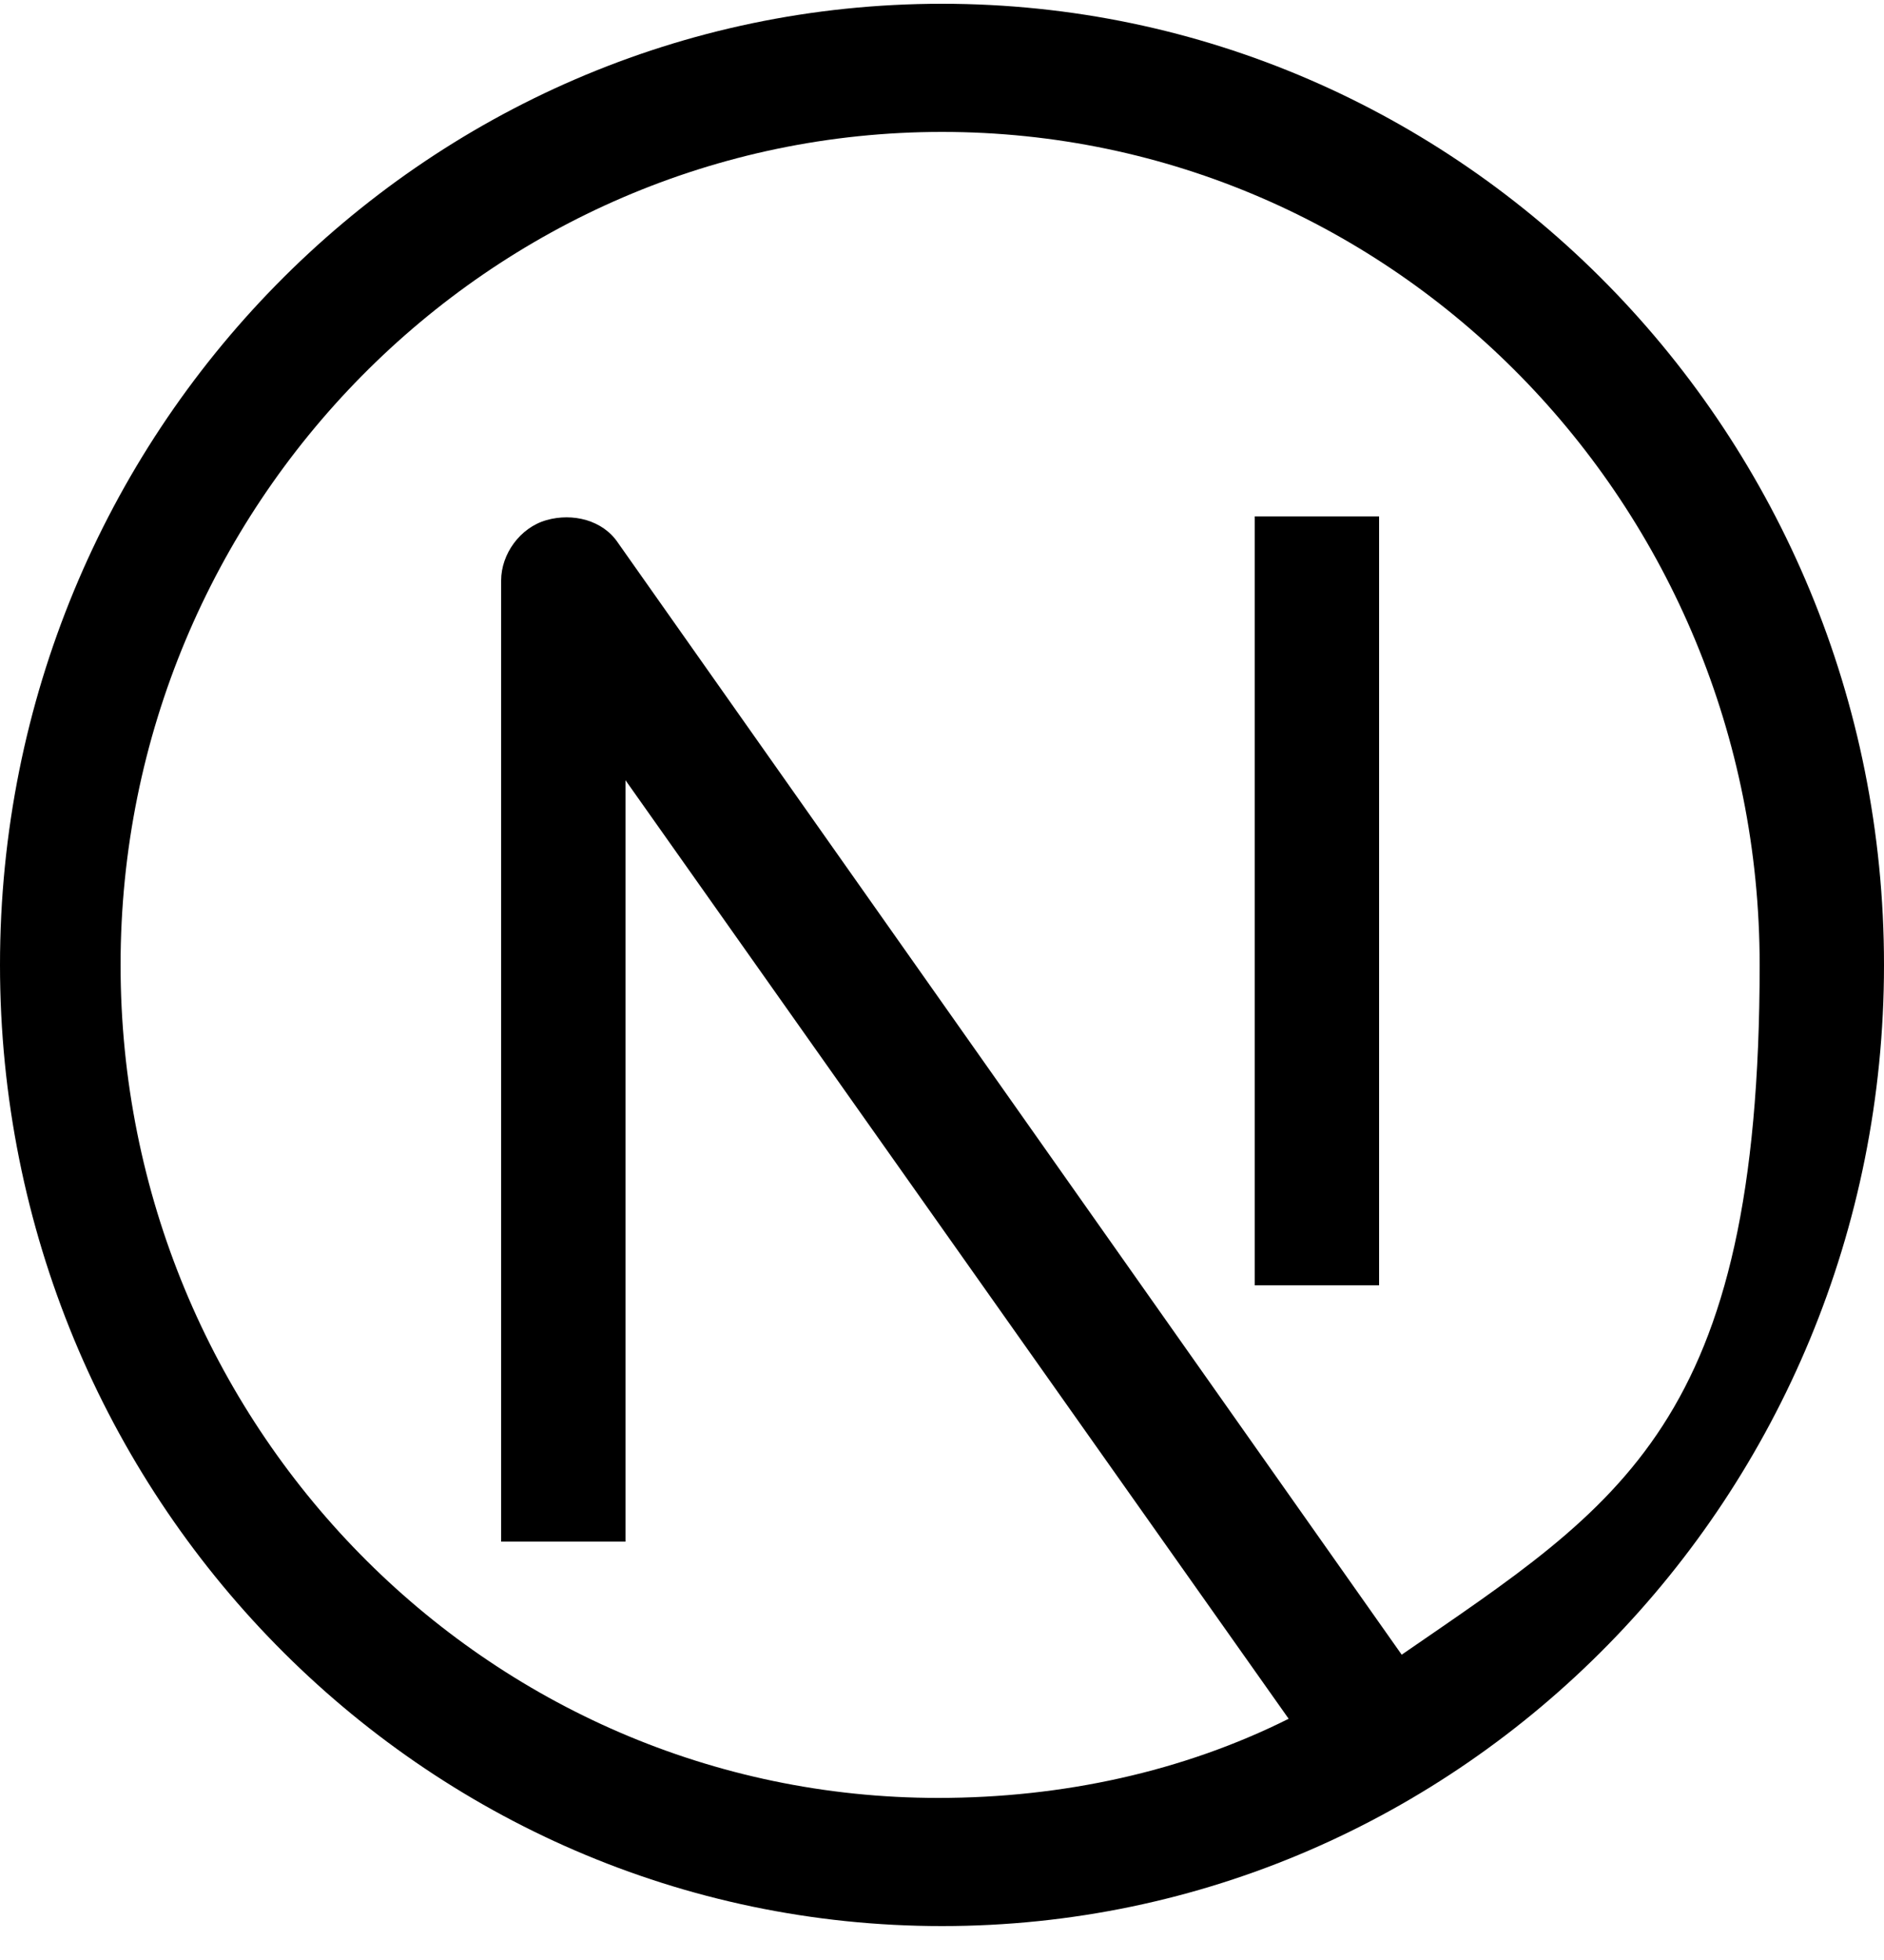
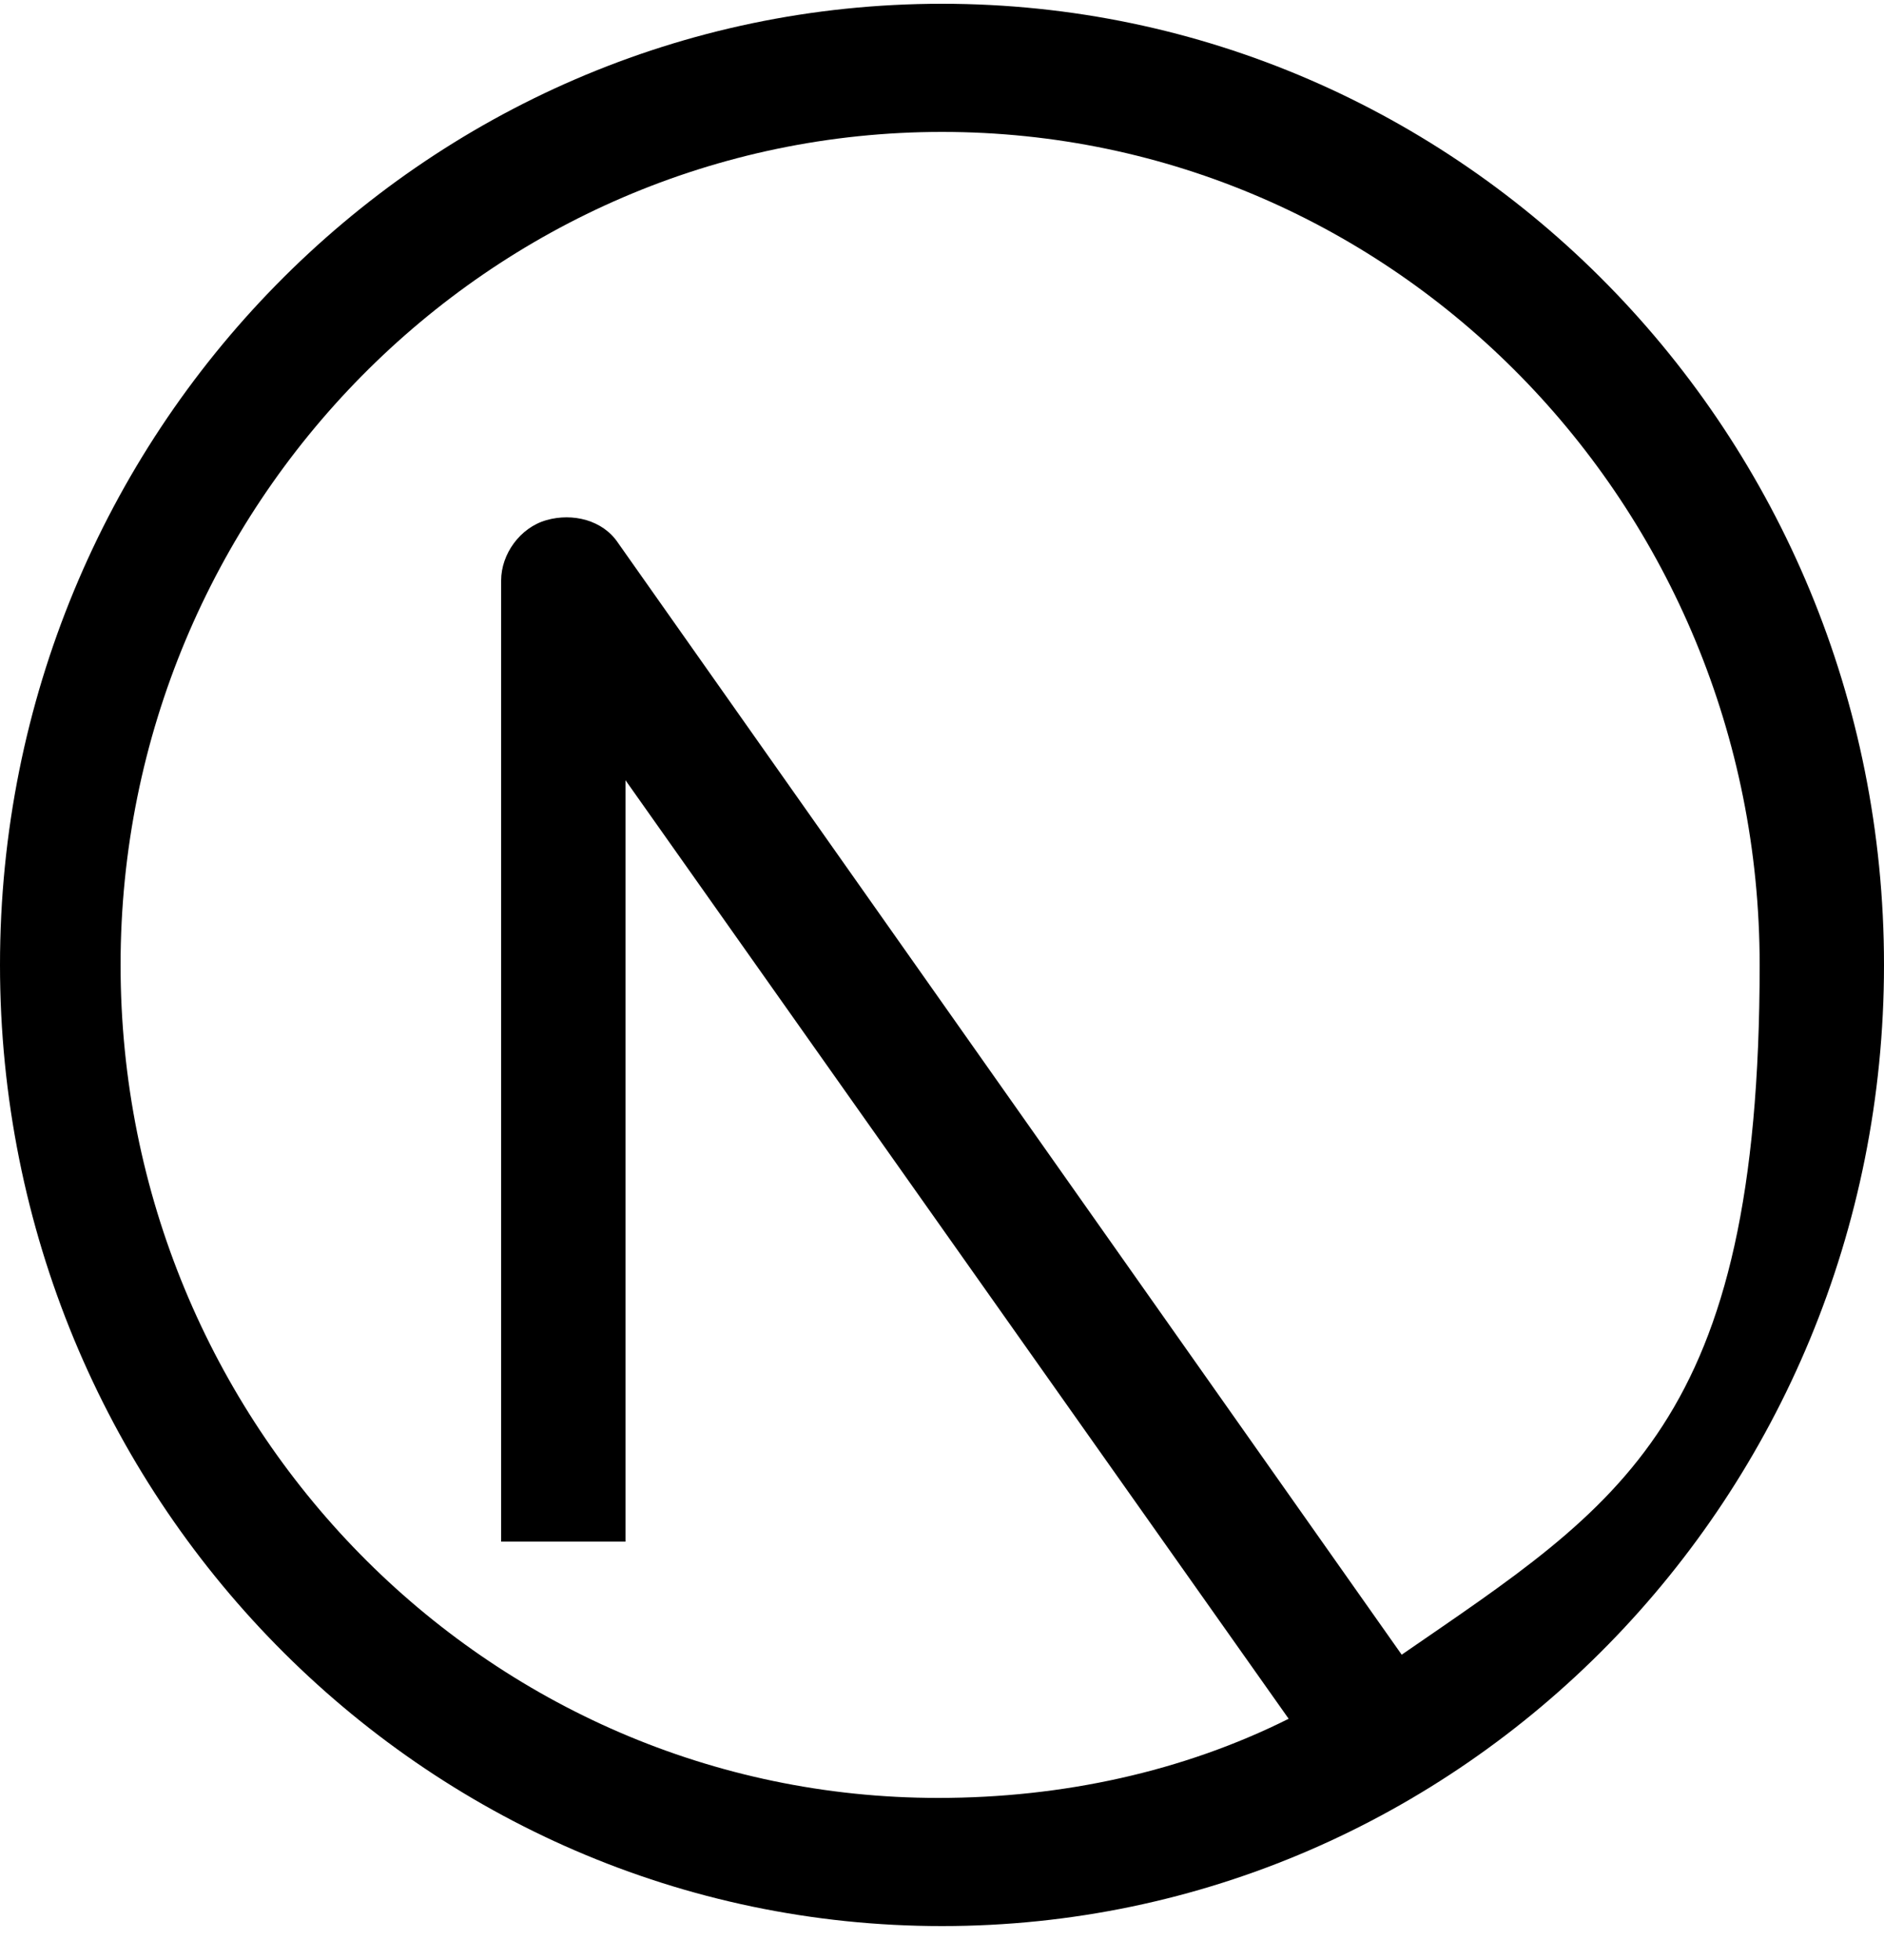
<svg xmlns="http://www.w3.org/2000/svg" id="Calque_1" version="1.1" viewBox="0 0 50 52">
-   <rect x="33.3" y="13.7" width="3.3" height="20.4" />
  <path d="M25,.1C11.2.1,0,11.5,0,25.6s11.2,25.5,25,25.5,25-11.4,25-25.5S38.8.1,25,.1ZM37.2,43.9L16.4,14.4l-1.4,1h0l1.4-1c-.4-.6-1.2-.8-1.9-.6-.7.2-1.2.9-1.2,1.6v25.5h3.3v-20.2l17.6,24.9c-2.8,1.4-6,2.1-9.3,2.1-12,0-21.7-9.9-21.7-22.1S13,3.5,25,3.5s21.7,9.9,21.7,22.1-3.7,14.3-9.5,18.3ZM13.6,16.4h0s0,0,0,0h0Z" />
</svg>